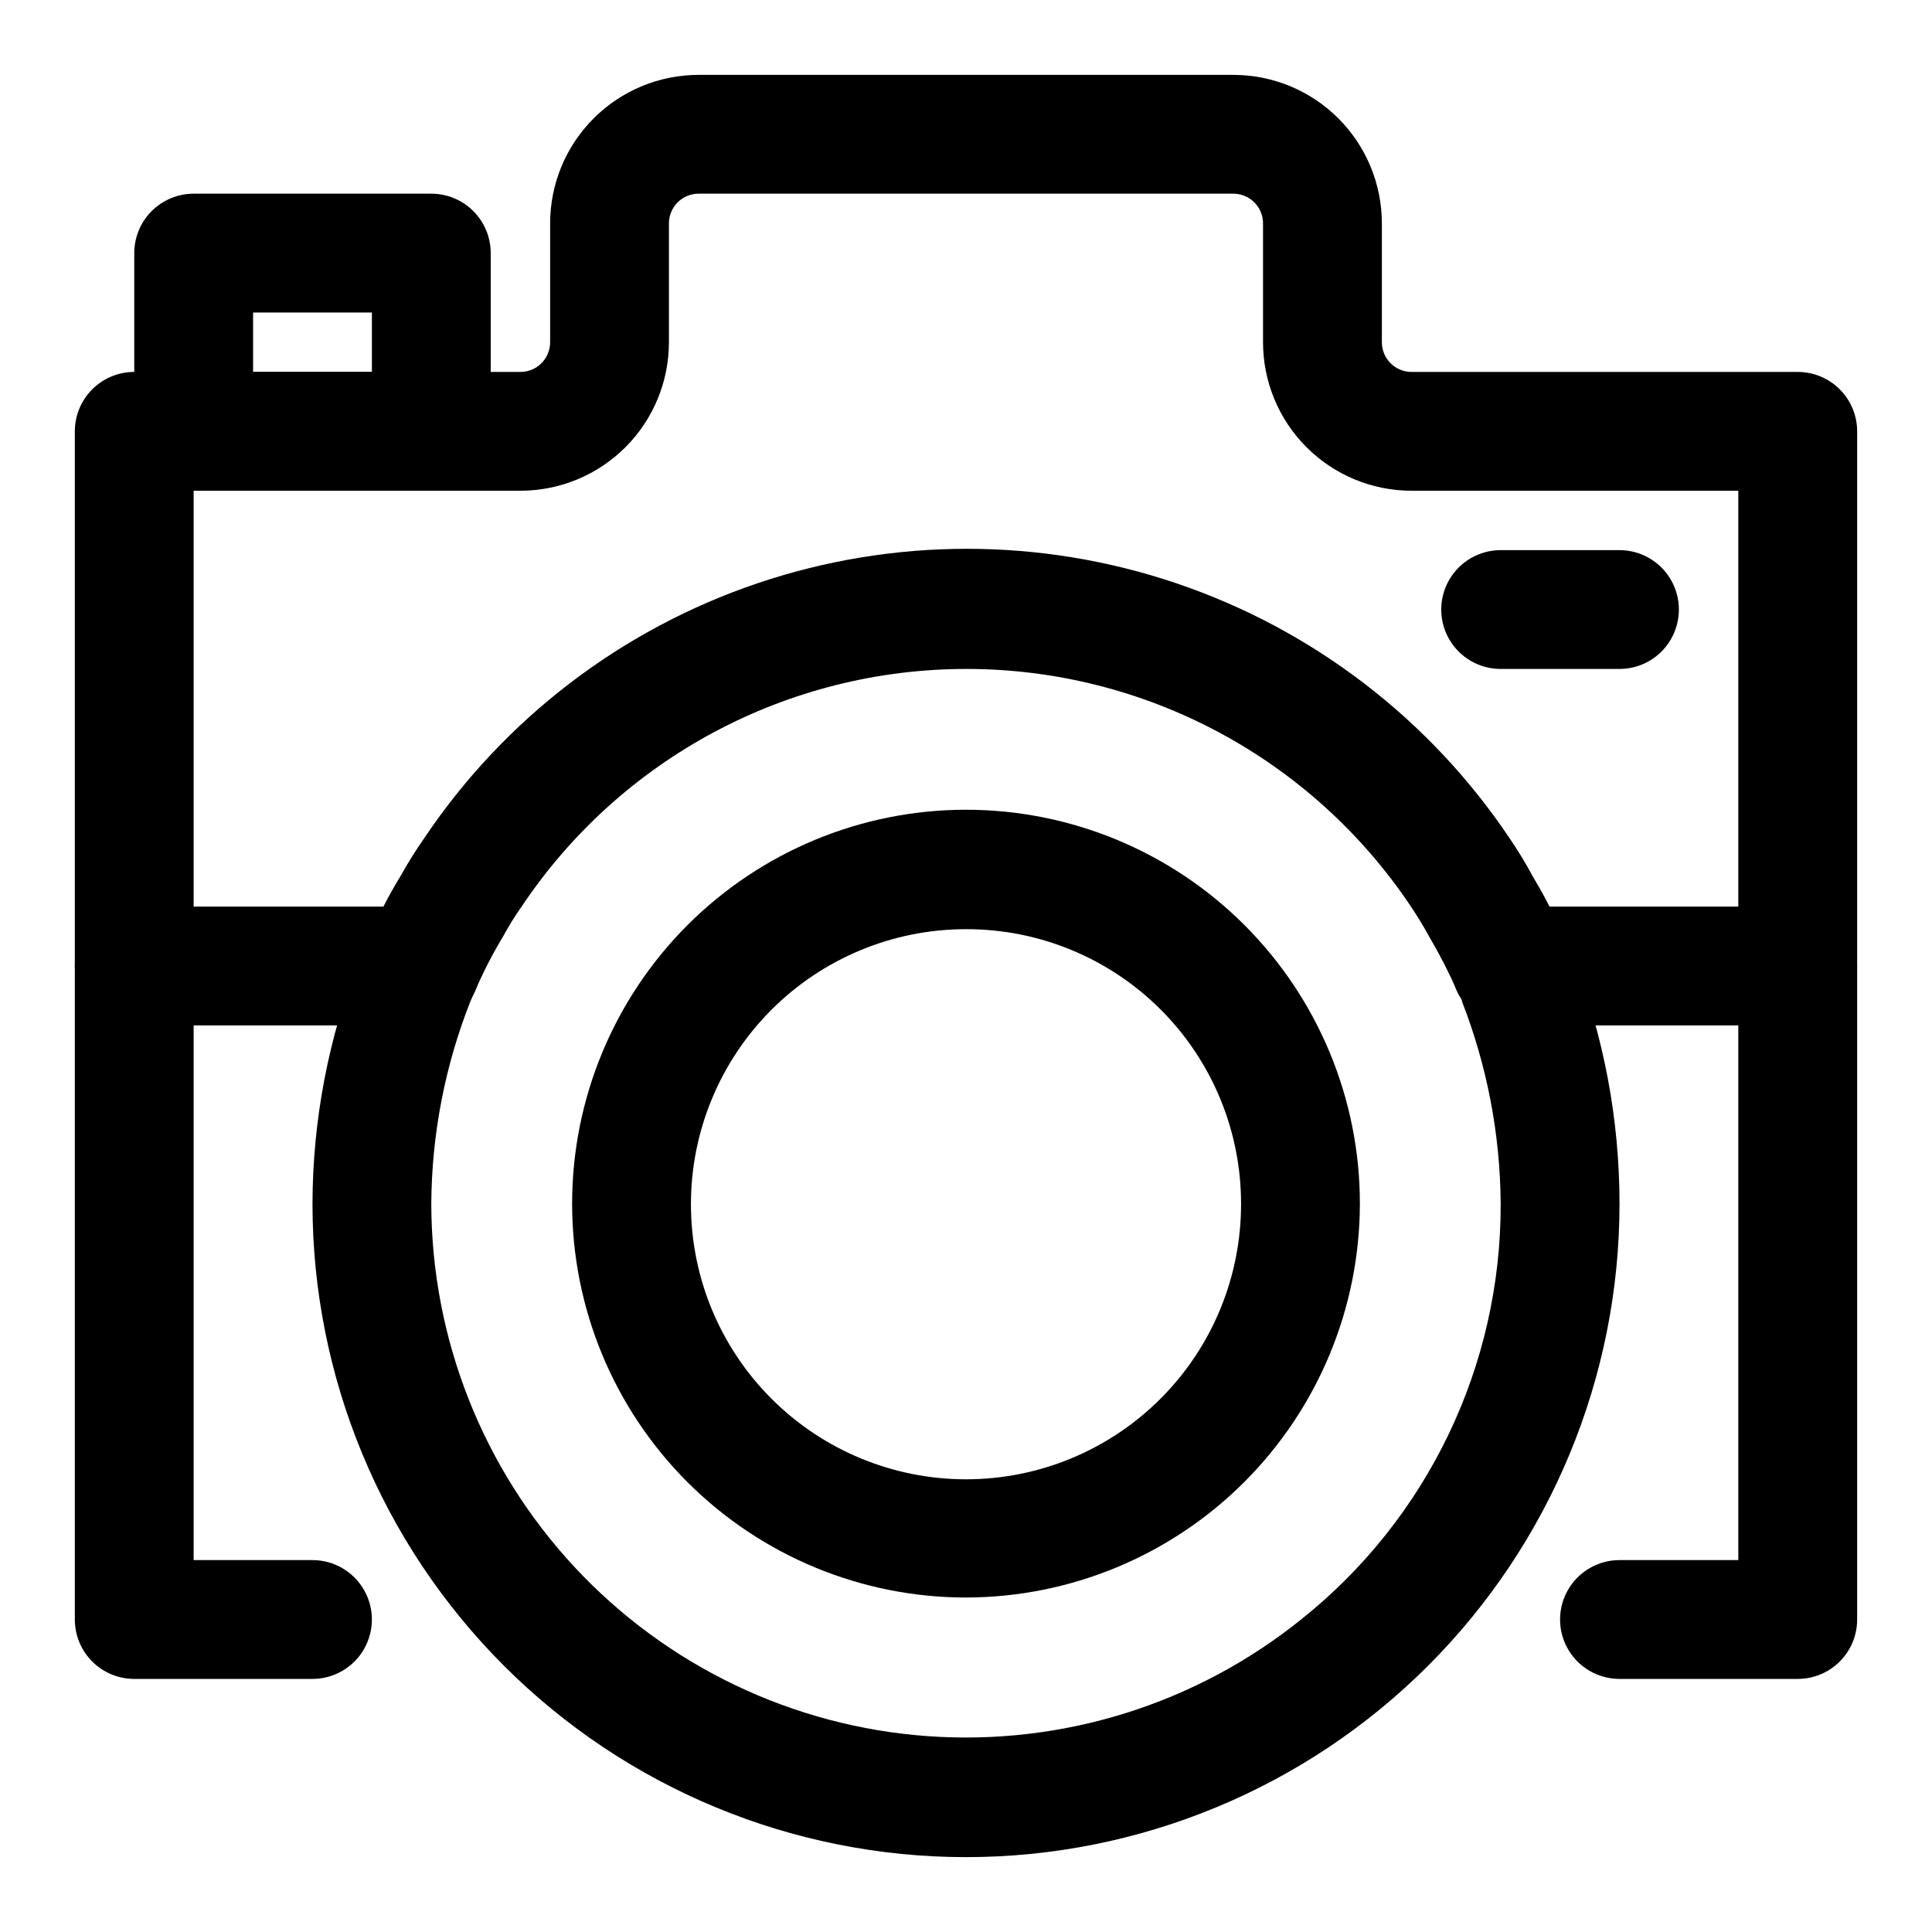
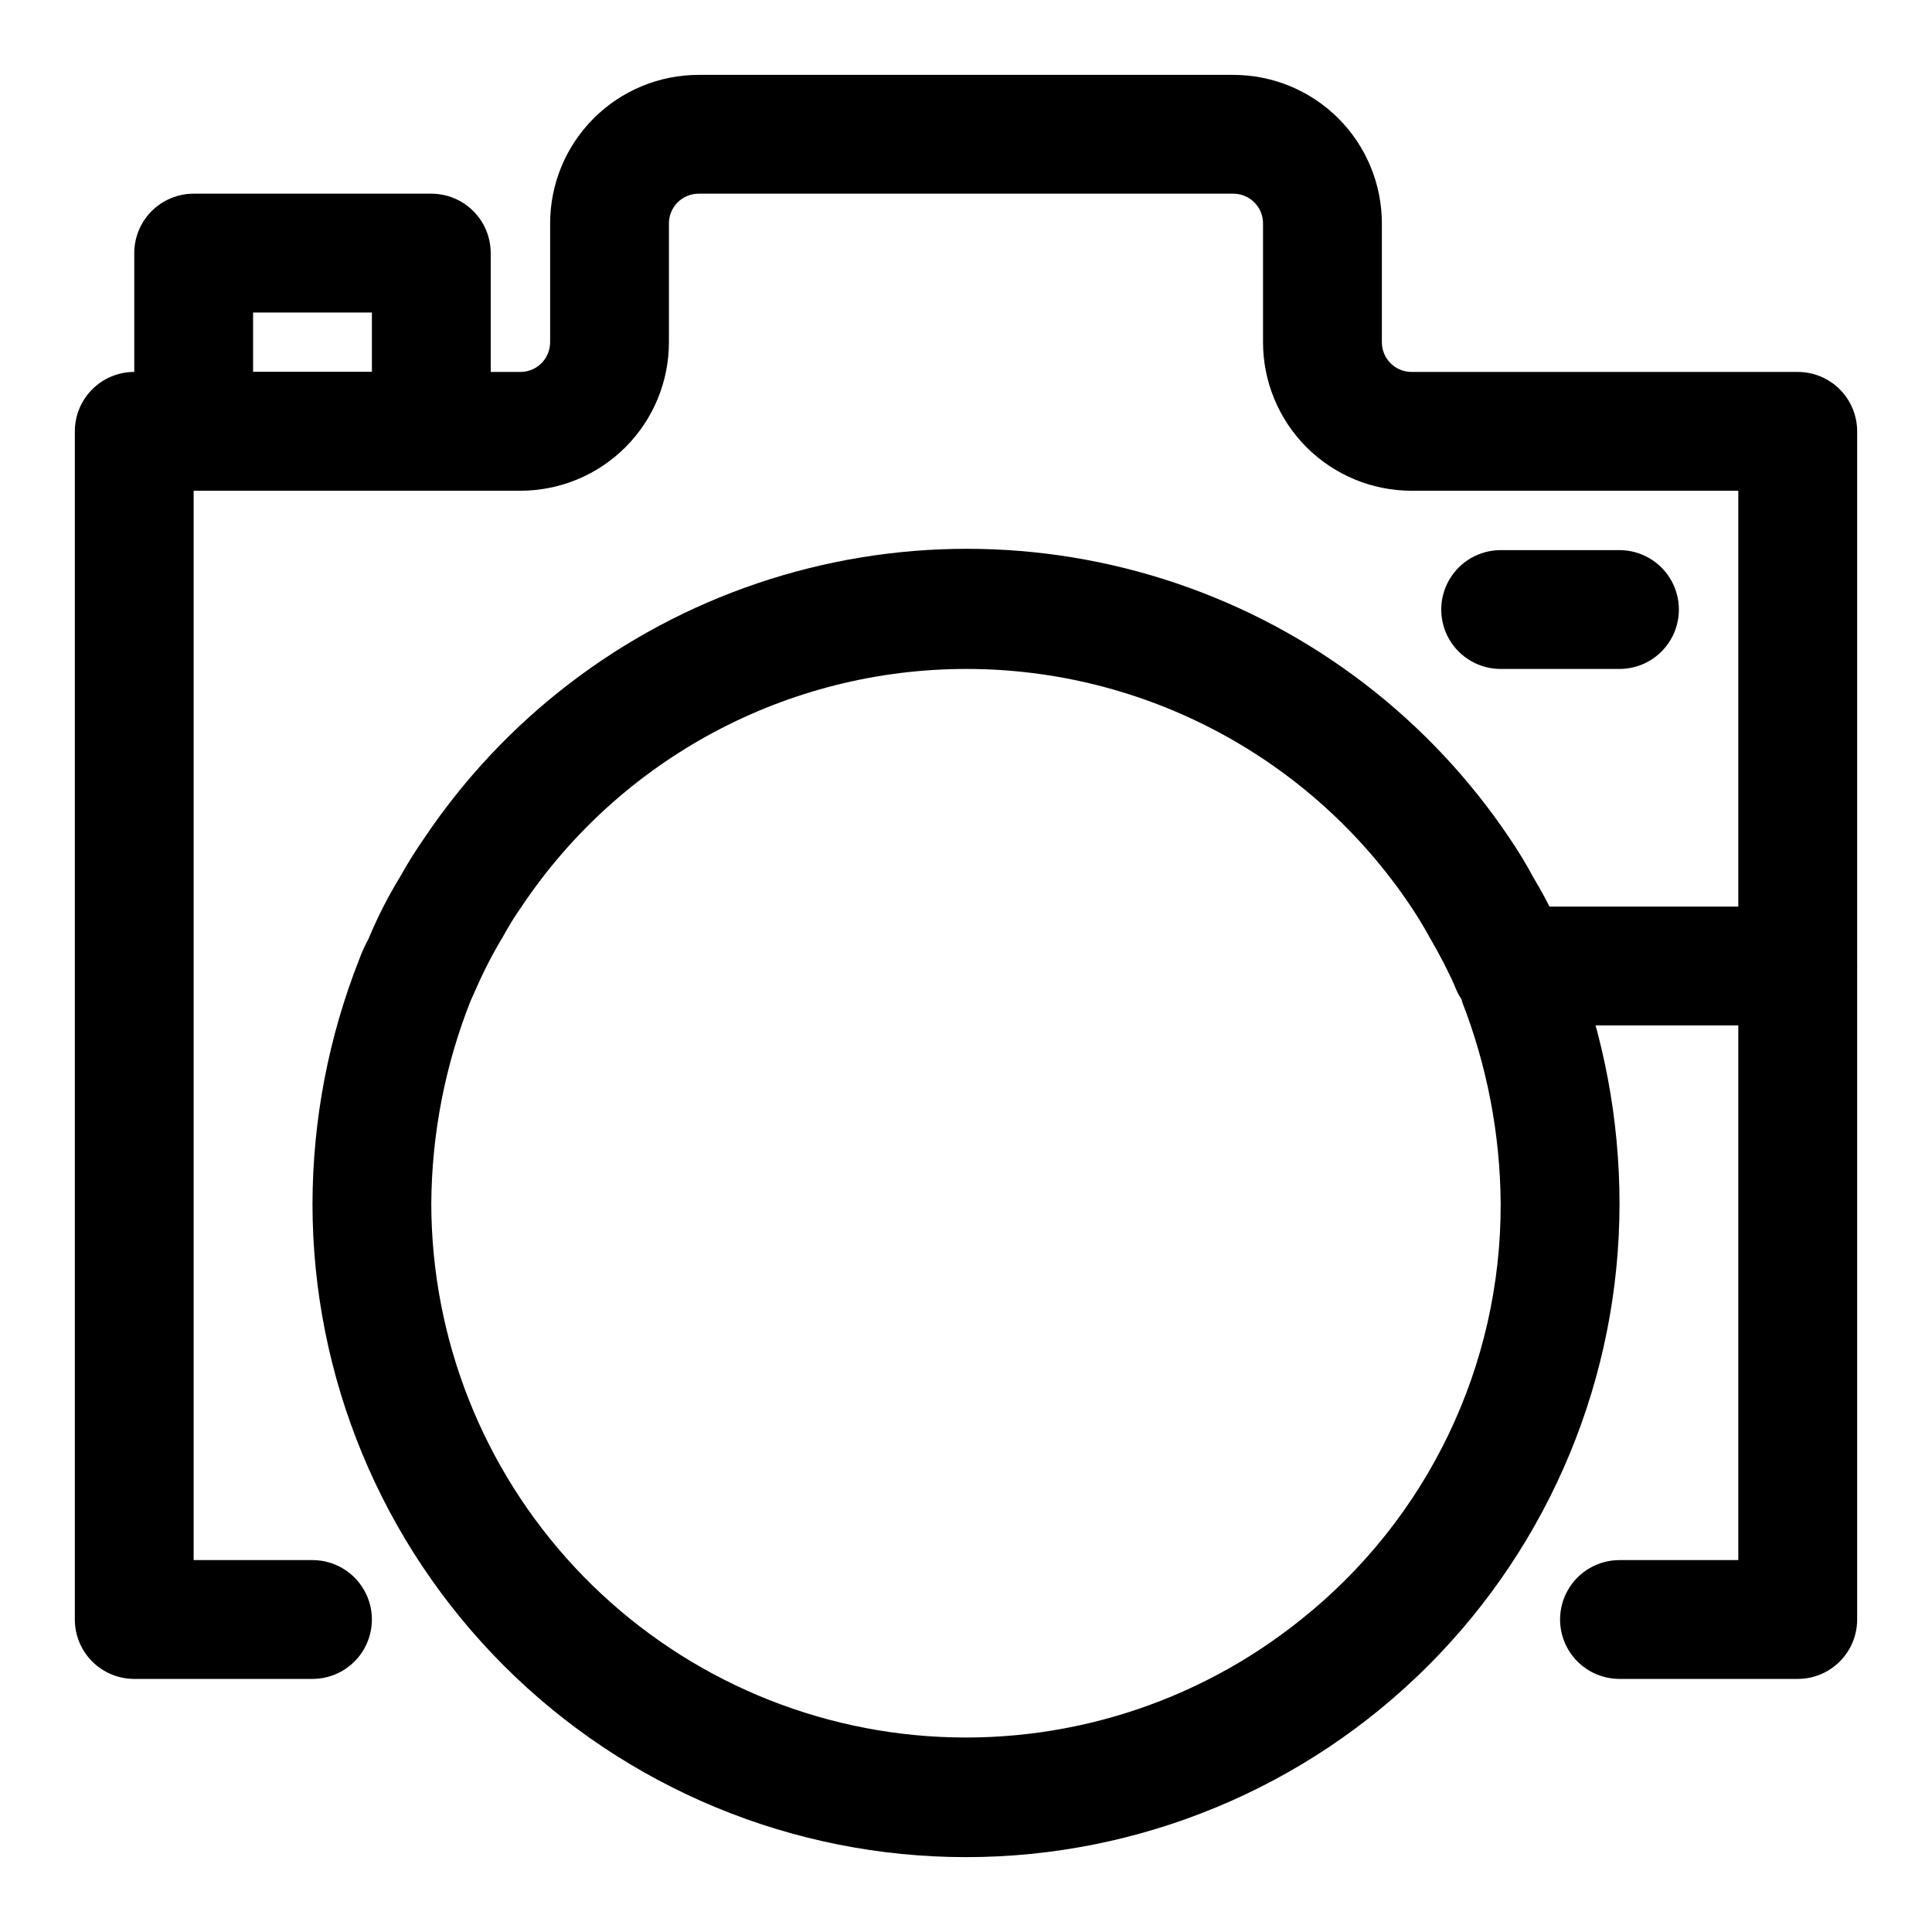
<svg xmlns="http://www.w3.org/2000/svg" fill="#000000" width="800px" height="800px" version="1.1" viewBox="144 144 512 512">
  <g>
-     <path d="m400 567.36c-27.688 0-54.234-11-73.812-30.574-19.574-19.574-30.57-46.125-30.57-73.809 0-27.688 10.996-54.234 30.57-73.812 19.578-19.574 46.125-30.574 73.812-30.574 27.684 0 54.234 11 73.809 30.574 19.574 19.578 30.574 46.125 30.574 73.812-0.043 27.668-11.055 54.195-30.621 73.762-19.566 19.566-46.094 30.578-73.762 30.621zm0-177.12c-19.344 0-37.891 7.688-51.566 21.367-13.672 13.684-21.344 32.238-21.328 51.578 0.012 19.344 7.711 37.887 21.406 51.547 13.691 13.664 32.25 21.324 51.594 21.297 19.34-0.027 37.879-7.742 51.531-21.445 13.652-13.699 21.297-32.266 21.258-51.605 0-19.32-7.688-37.844-21.359-51.492-13.676-13.645-32.219-21.289-51.535-21.246z" />
    <path d="m400 636.16c-45.934 0-89.984-18.246-122.46-50.727-32.48-32.477-50.727-76.527-50.727-122.46 0.055-22.211 4.273-44.215 12.438-64.867 0.652-1.793 1.441-3.527 2.363-5.195 2.394-5.777 5.234-11.355 8.5-16.688 1.93-3.465 4.031-6.828 6.301-10.078 21.195-31.602 52.211-55.34 88.254-67.547 36.039-12.211 75.094-12.211 111.14 0 36.039 12.207 67.055 35.945 88.25 67.547 2.285 3.348 4.387 6.816 6.301 10.391 3.238 5.402 6.082 11.031 8.5 16.848 0 0.789 1.258 2.676 2.047 4.41v-0.004c8.109 20.777 12.277 42.879 12.281 65.184 0 45.93-18.246 89.98-50.727 122.46-32.477 32.48-76.527 50.727-122.46 50.727zm0-314.88c-47.309 0.02-91.484 23.645-117.77 62.977-1.785 2.523-3.414 5.152-4.883 7.871-2.723 4.508-5.141 9.188-7.242 14.016l-1.418 3.148c-6.758 17.098-10.281 35.301-10.391 53.688 0.055 35.785 13.648 70.23 38.055 96.406 24.406 26.18 57.812 42.152 93.508 44.711 35.699 2.559 71.043-8.484 98.934-30.91 33.555-26.719 53.039-67.316 52.898-110.21-0.113-18.32-3.582-36.461-10.234-53.531 0-0.945-0.789-1.574-1.102-2.363-2.231-5.074-4.754-10.016-7.559-14.797-1.73-3.148-3.305-5.668-4.879-8.031-26.312-39.379-70.562-63.012-117.92-62.977z" />
    <path d="m620.41 588.93h-47.23c-5.625 0-10.824-3-13.637-7.871-2.812-4.871-2.812-10.871 0-15.742s8.012-7.875 13.637-7.875h31.488v-283.39h-86.594c-10.438 0-20.449-4.148-27.832-11.527-7.379-7.383-11.527-17.395-11.527-27.832v-31.488c0-2.09-0.828-4.09-2.305-5.566-1.477-1.477-3.481-2.309-5.566-2.309h-141.7c-4.348 0-7.871 3.527-7.871 7.875v31.488c0 10.438-4.144 20.449-11.527 27.832-7.383 7.379-17.395 11.527-27.832 11.527h-86.594v283.39h31.488c5.625 0 10.824 3.004 13.637 7.875s2.812 10.871 0 15.742c-2.812 4.871-8.012 7.871-13.637 7.871h-47.23c-4.176 0-8.18-1.656-11.133-4.609s-4.613-6.957-4.613-11.133v-314.88c0-4.176 1.66-8.18 4.613-11.133s6.957-4.609 11.133-4.609h102.34c2.09 0 4.09-0.828 5.566-2.305 1.477-1.477 2.305-3.481 2.305-5.566v-31.488c0-10.441 4.148-20.453 11.531-27.832 7.379-7.383 17.391-11.531 27.828-11.531h141.7c10.438 0 20.449 4.148 27.832 11.531 7.379 7.379 11.527 17.391 11.527 27.832v31.488c0 2.086 0.828 4.09 2.305 5.566 1.477 1.477 3.481 2.305 5.566 2.305h102.34c4.176 0 8.18 1.656 11.133 4.609s4.613 6.957 4.613 11.133v314.88c0 4.176-1.66 8.18-4.613 11.133s-6.957 4.609-11.133 4.609z" />
    <path d="m258.3 274.05h-62.977c-4.176 0-8.18-1.66-11.133-4.613-2.949-2.953-4.609-6.957-4.609-11.133v-47.23c0-4.176 1.66-8.18 4.609-11.133 2.953-2.953 6.957-4.613 11.133-4.613h62.977c4.176 0 8.18 1.66 11.133 4.613s4.613 6.957 4.613 11.133v47.23c0 4.176-1.66 8.18-4.613 11.133s-6.957 4.613-11.133 4.613zm-47.23-31.488h31.488v-15.746h-31.488z" />
    <path d="m620.41 415.74h-76.043c-5.625 0-10.82-3-13.633-7.871s-2.812-10.875 0-15.746 8.008-7.871 13.633-7.871h76.043c5.625 0 10.824 3 13.637 7.871s2.812 10.875 0 15.746-8.012 7.871-13.637 7.871z" />
-     <path d="m255.62 415.74h-76.043c-5.625 0-10.824-3-13.637-7.871s-2.812-10.875 0-15.746 8.012-7.871 13.637-7.871h76.043c5.625 0 10.824 3 13.637 7.871s2.812 10.875 0 15.746-8.012 7.871-13.637 7.871z" />
    <path d="m573.18 321.28h-31.488c-5.625 0-10.824-3-13.637-7.871s-2.812-10.871 0-15.742c2.812-4.875 8.012-7.875 13.637-7.875h31.488c5.625 0 10.82 3 13.633 7.875 2.812 4.871 2.812 10.871 0 15.742s-8.008 7.871-13.633 7.871z" />
  </g>
</svg>